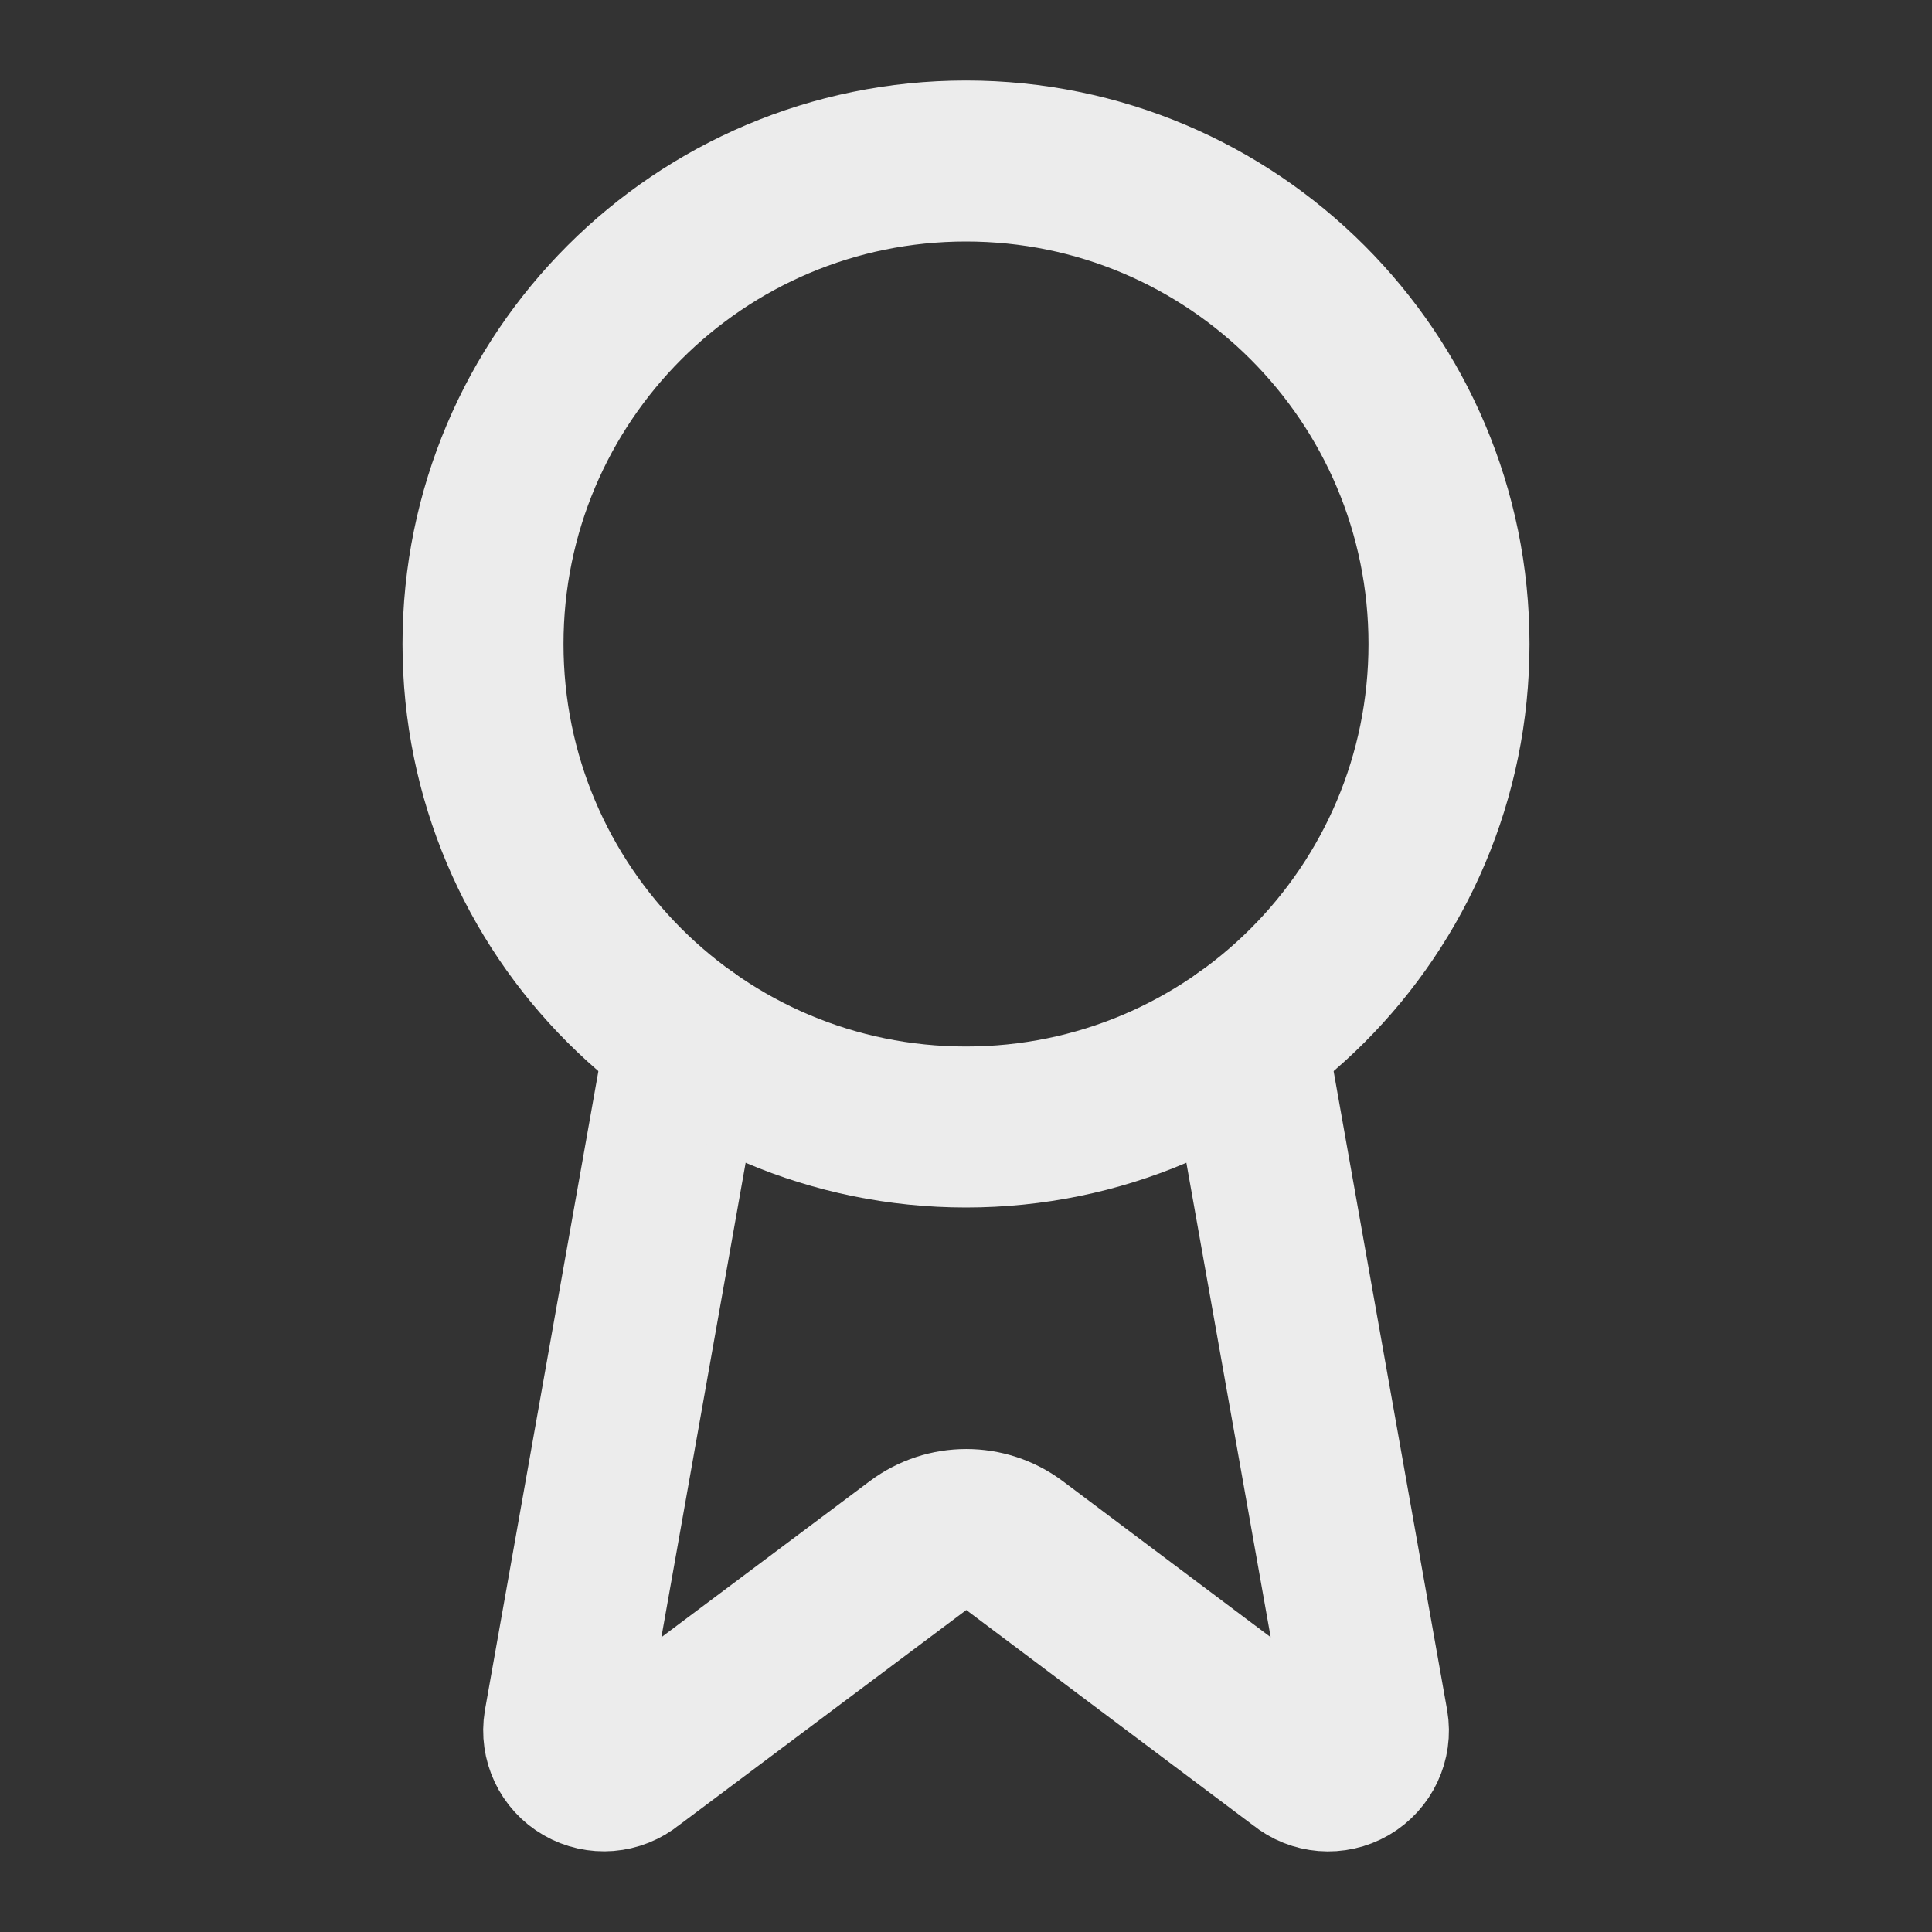
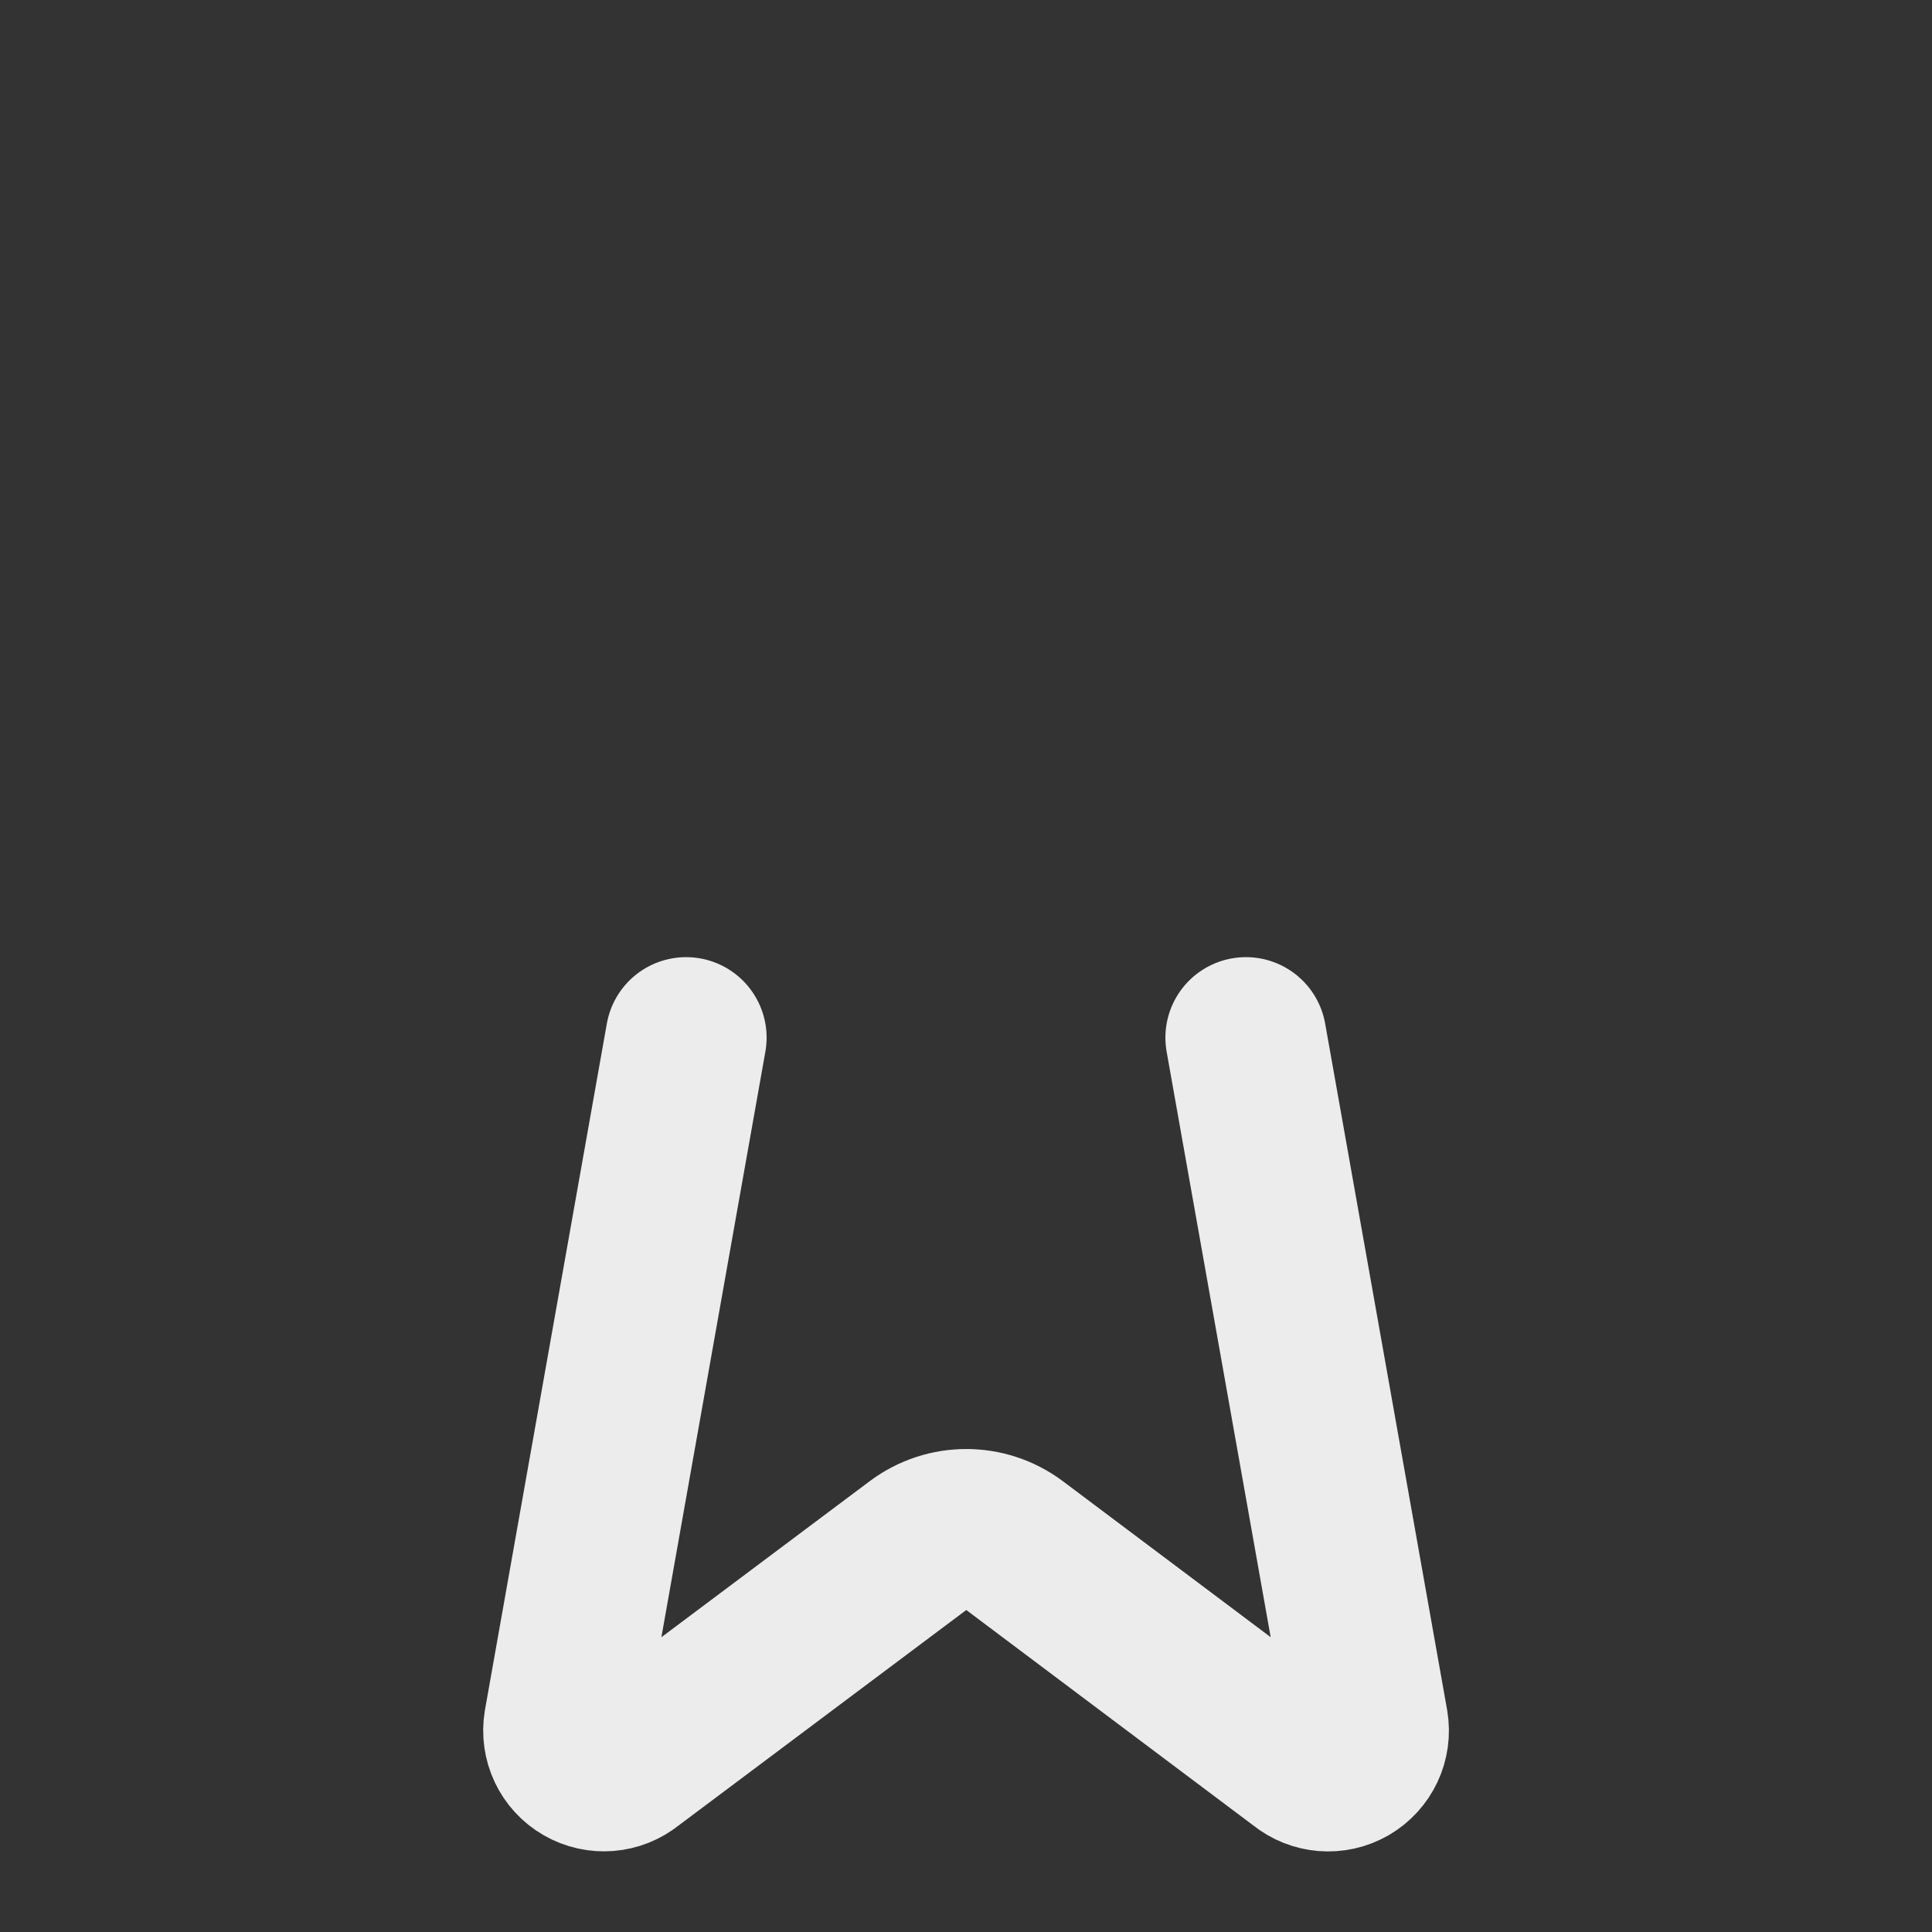
<svg xmlns="http://www.w3.org/2000/svg" width="24" height="24" viewBox="0 0 24 24">
  <rect x="0" y="0" width="24" height="24" fill="#333333" stroke="none" />
  <path id="Path" fill="none" stroke="#ececec" stroke-width="2" stroke-linecap="round" stroke-linejoin="round" d="M 15.477 12.89 L 16.992 21.416 C 17.027 21.622 16.93 21.827 16.75 21.932 C 16.57 22.036 16.343 22.018 16.182 21.886 L 12.602 19.199 C 12.247 18.934 11.76 18.934 11.405 19.199 L 7.819 21.885 C 7.658 22.017 7.432 22.035 7.252 21.931 C 7.071 21.827 6.975 21.621 7.009 21.416 L 8.523 12.89" />
-   <path id="path1" fill="none" stroke="#ececec" stroke-width="2" stroke-linecap="round" stroke-linejoin="round" d="M 18 8 C 18 11.314 15.314 14 12 14 C 8.686 14 6 11.314 6 8 C 6 4.686 8.686 2 12 2 C 15.314 2 18 4.686 18 8 Z" />
</svg>